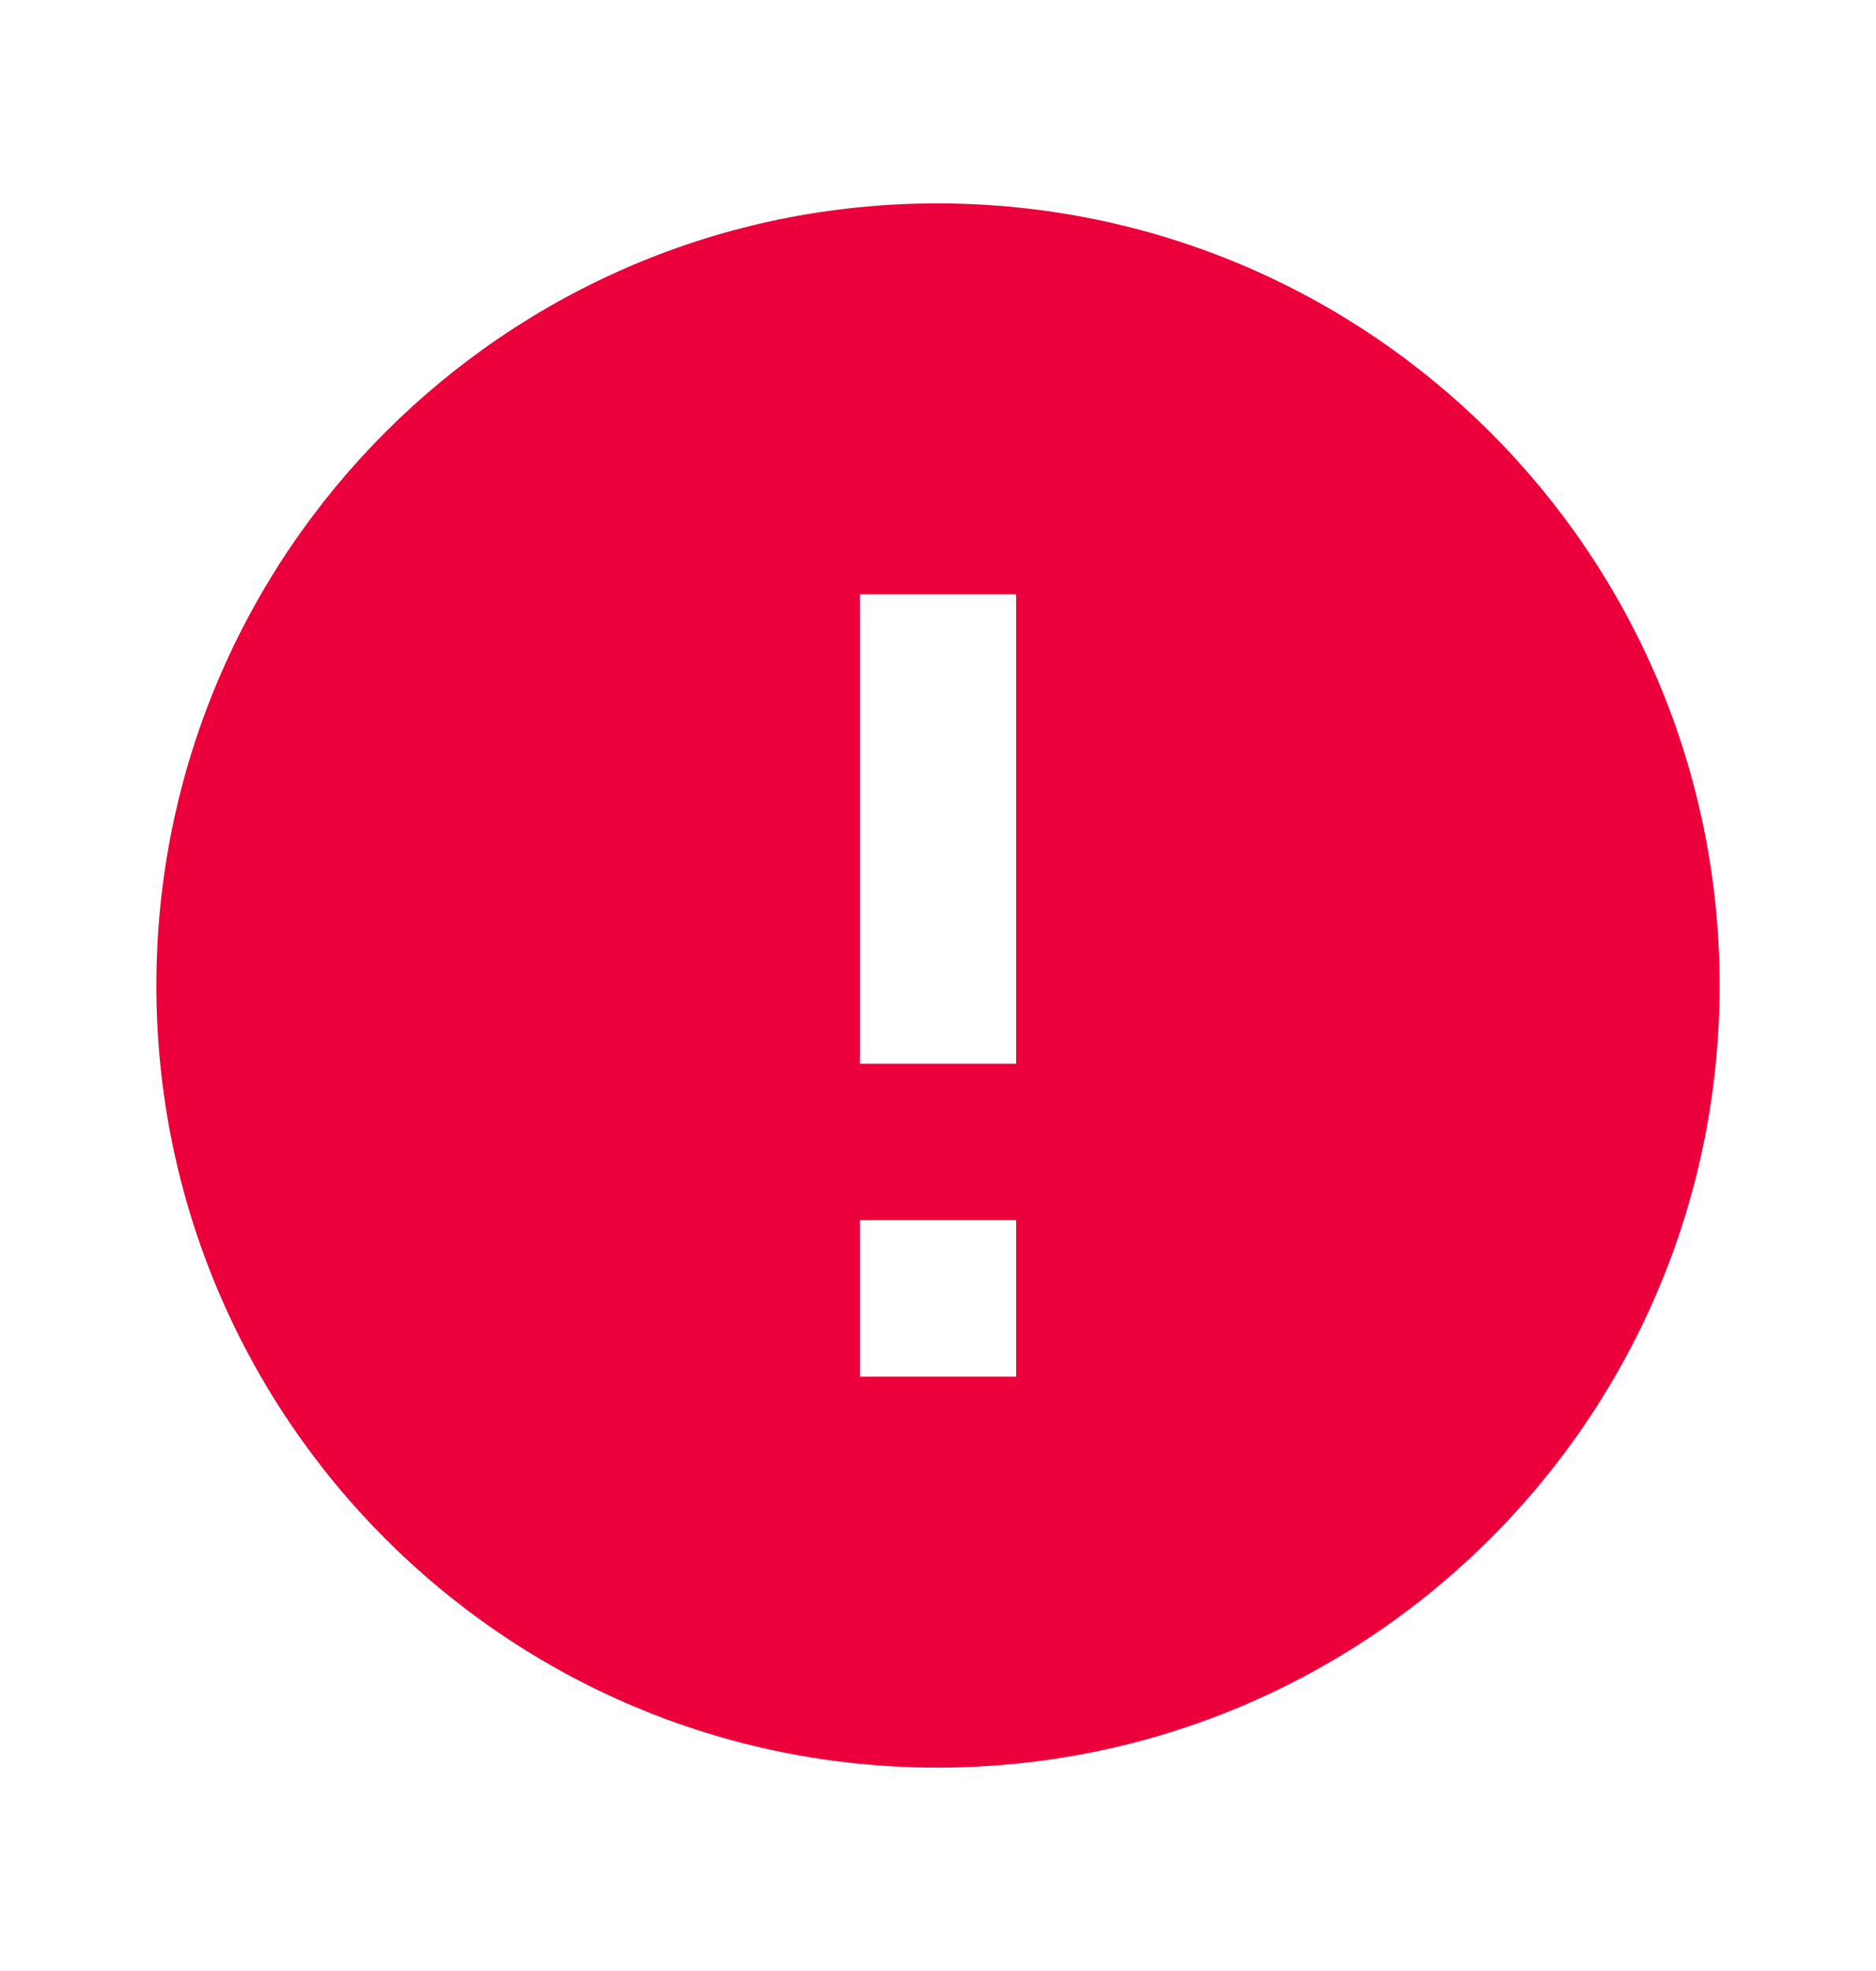
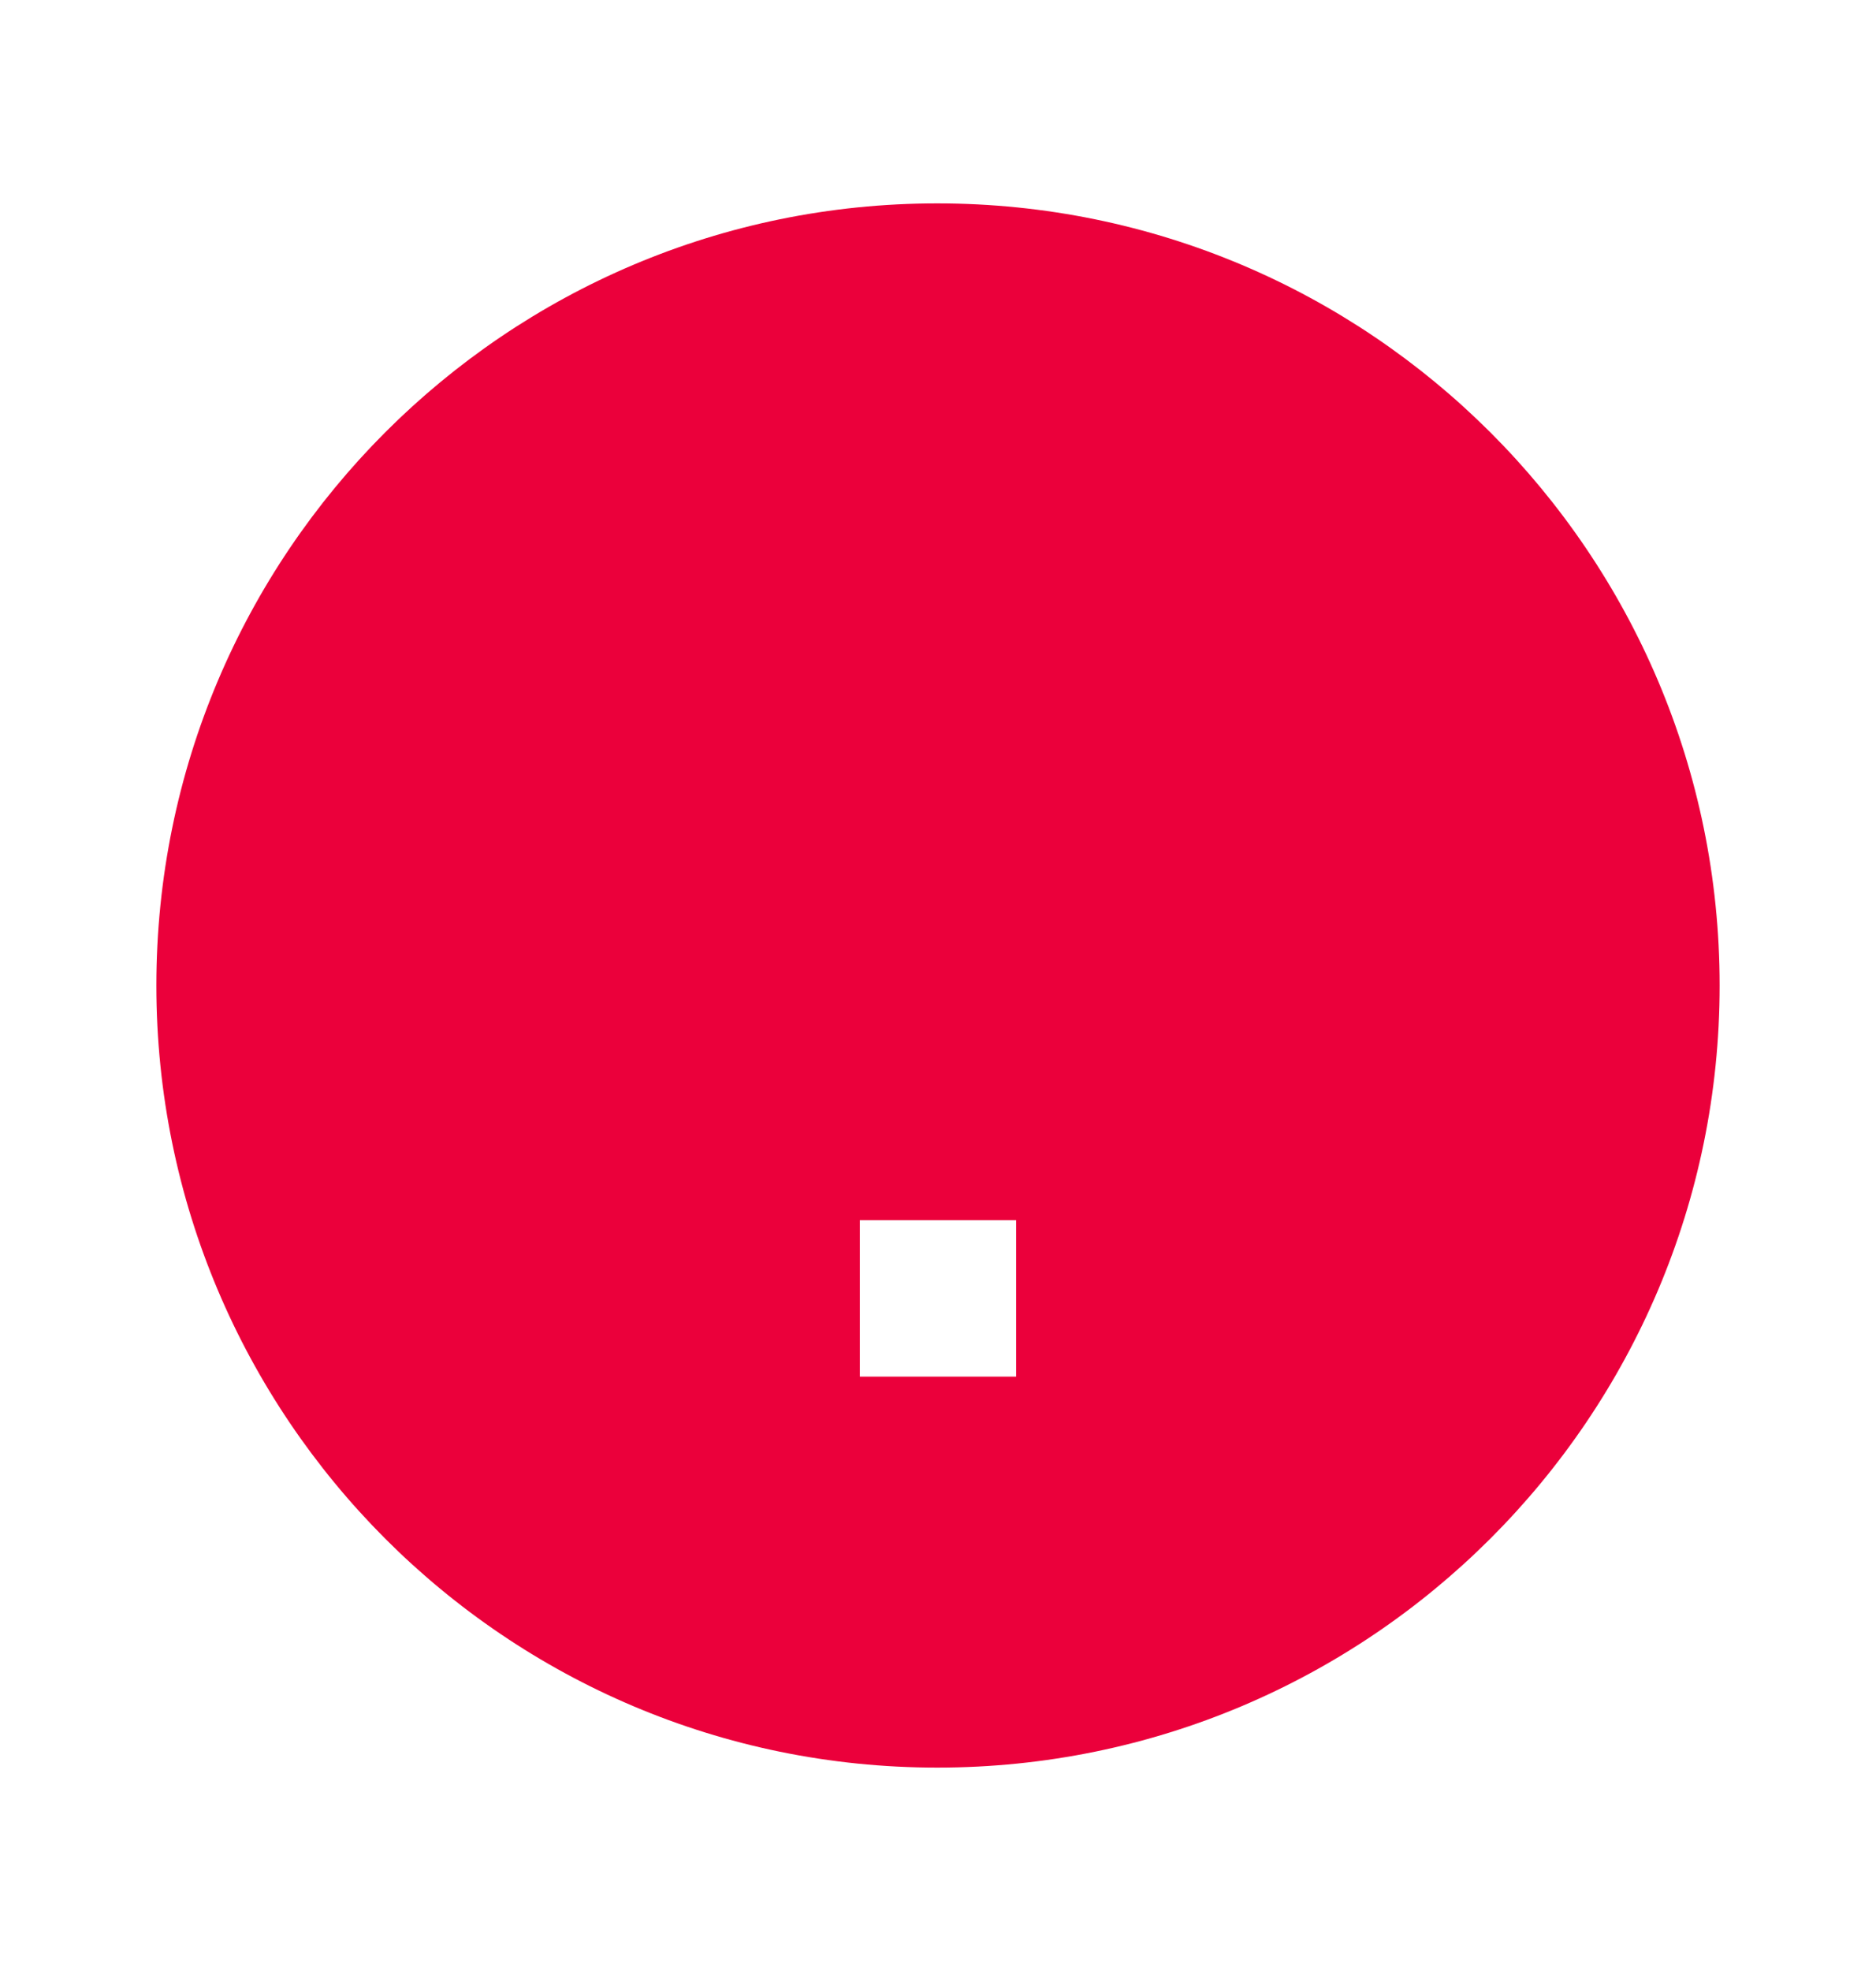
<svg xmlns="http://www.w3.org/2000/svg" width="20" height="21" viewBox="0 0 20 21" fill="none">
  <g id="Icon Right">
-     <path id="Vector" fill-rule="evenodd" clip-rule="evenodd" d="M1.667 10.5C1.667 5.9 5.392 2.167 9.992 2.167C14.6 2.167 18.333 5.9 18.333 10.5C18.333 15.1 14.6 18.833 9.992 18.833C5.392 18.833 1.667 15.1 1.667 10.5ZM9.167 6.333H10.833V11.333H9.167V6.333ZM9.167 13H10.833V14.667H9.167V13Z" fill="#EB003B" />
+     <path id="Vector" fill-rule="evenodd" clip-rule="evenodd" d="M1.667 10.5C1.667 5.9 5.392 2.167 9.992 2.167C14.6 2.167 18.333 5.9 18.333 10.5C18.333 15.1 14.6 18.833 9.992 18.833C5.392 18.833 1.667 15.1 1.667 10.5ZM9.167 6.333V11.333H9.167V6.333ZM9.167 13H10.833V14.667H9.167V13Z" fill="#EB003B" />
  </g>
</svg>